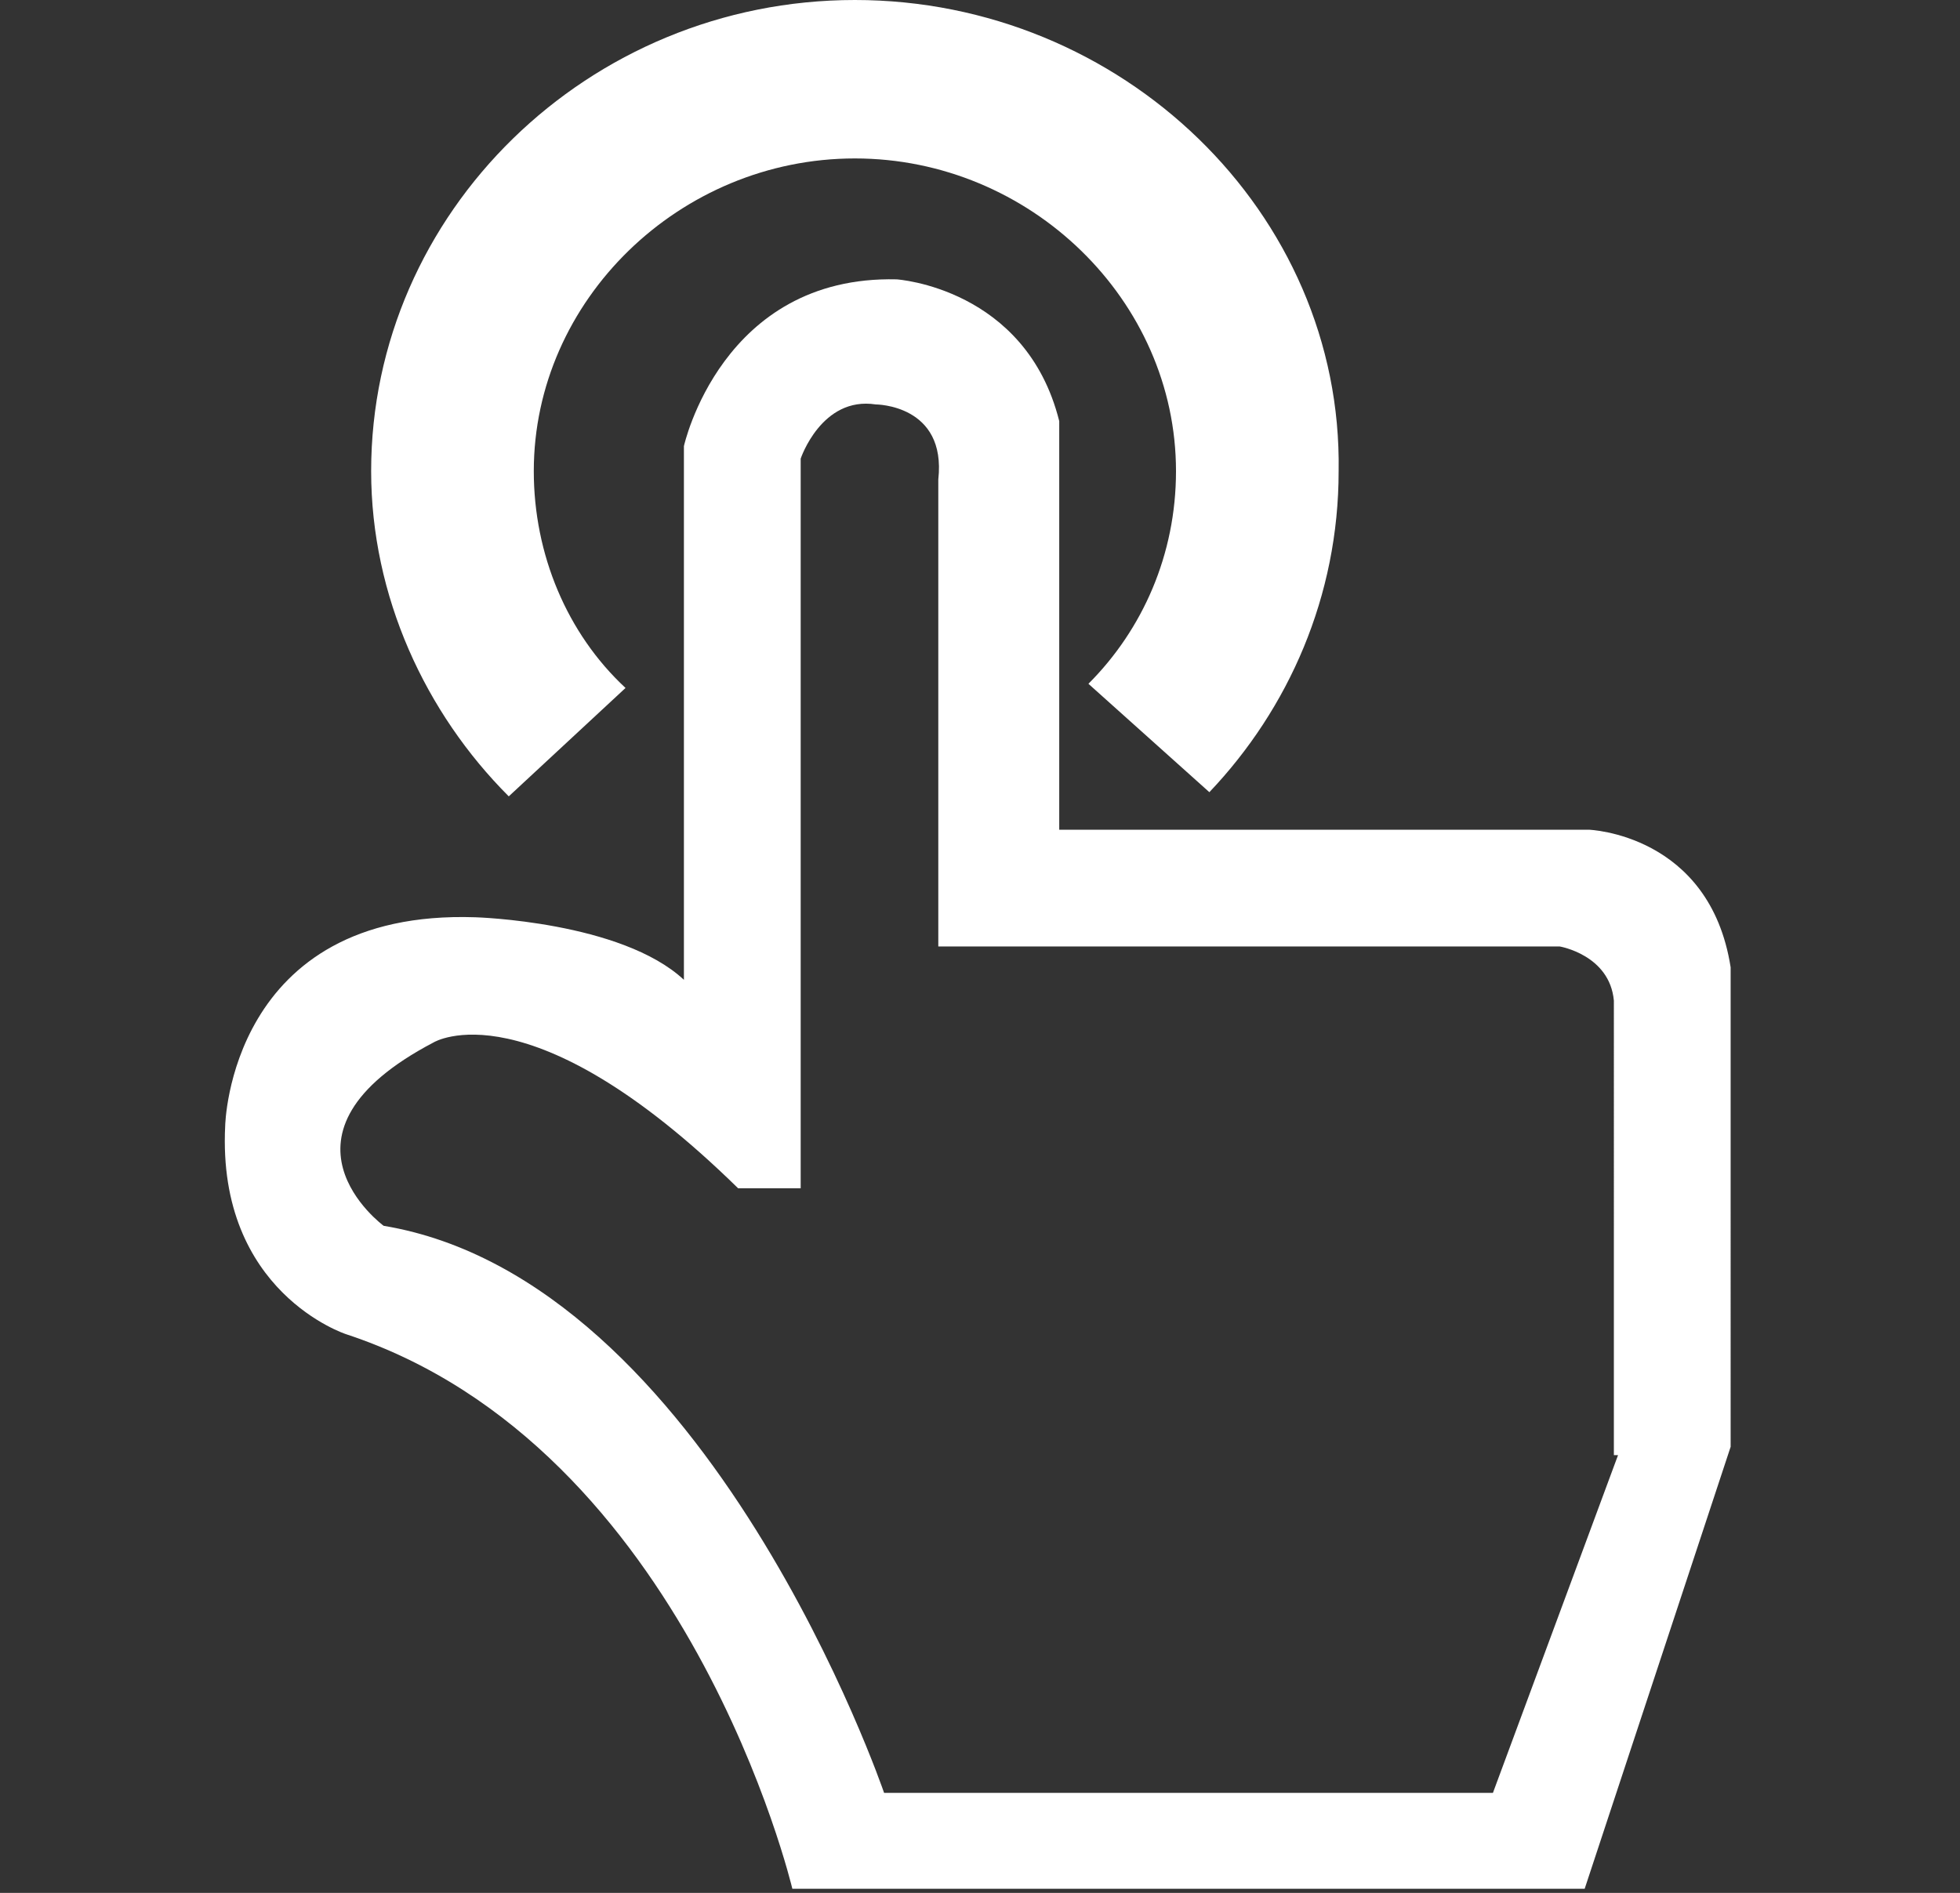
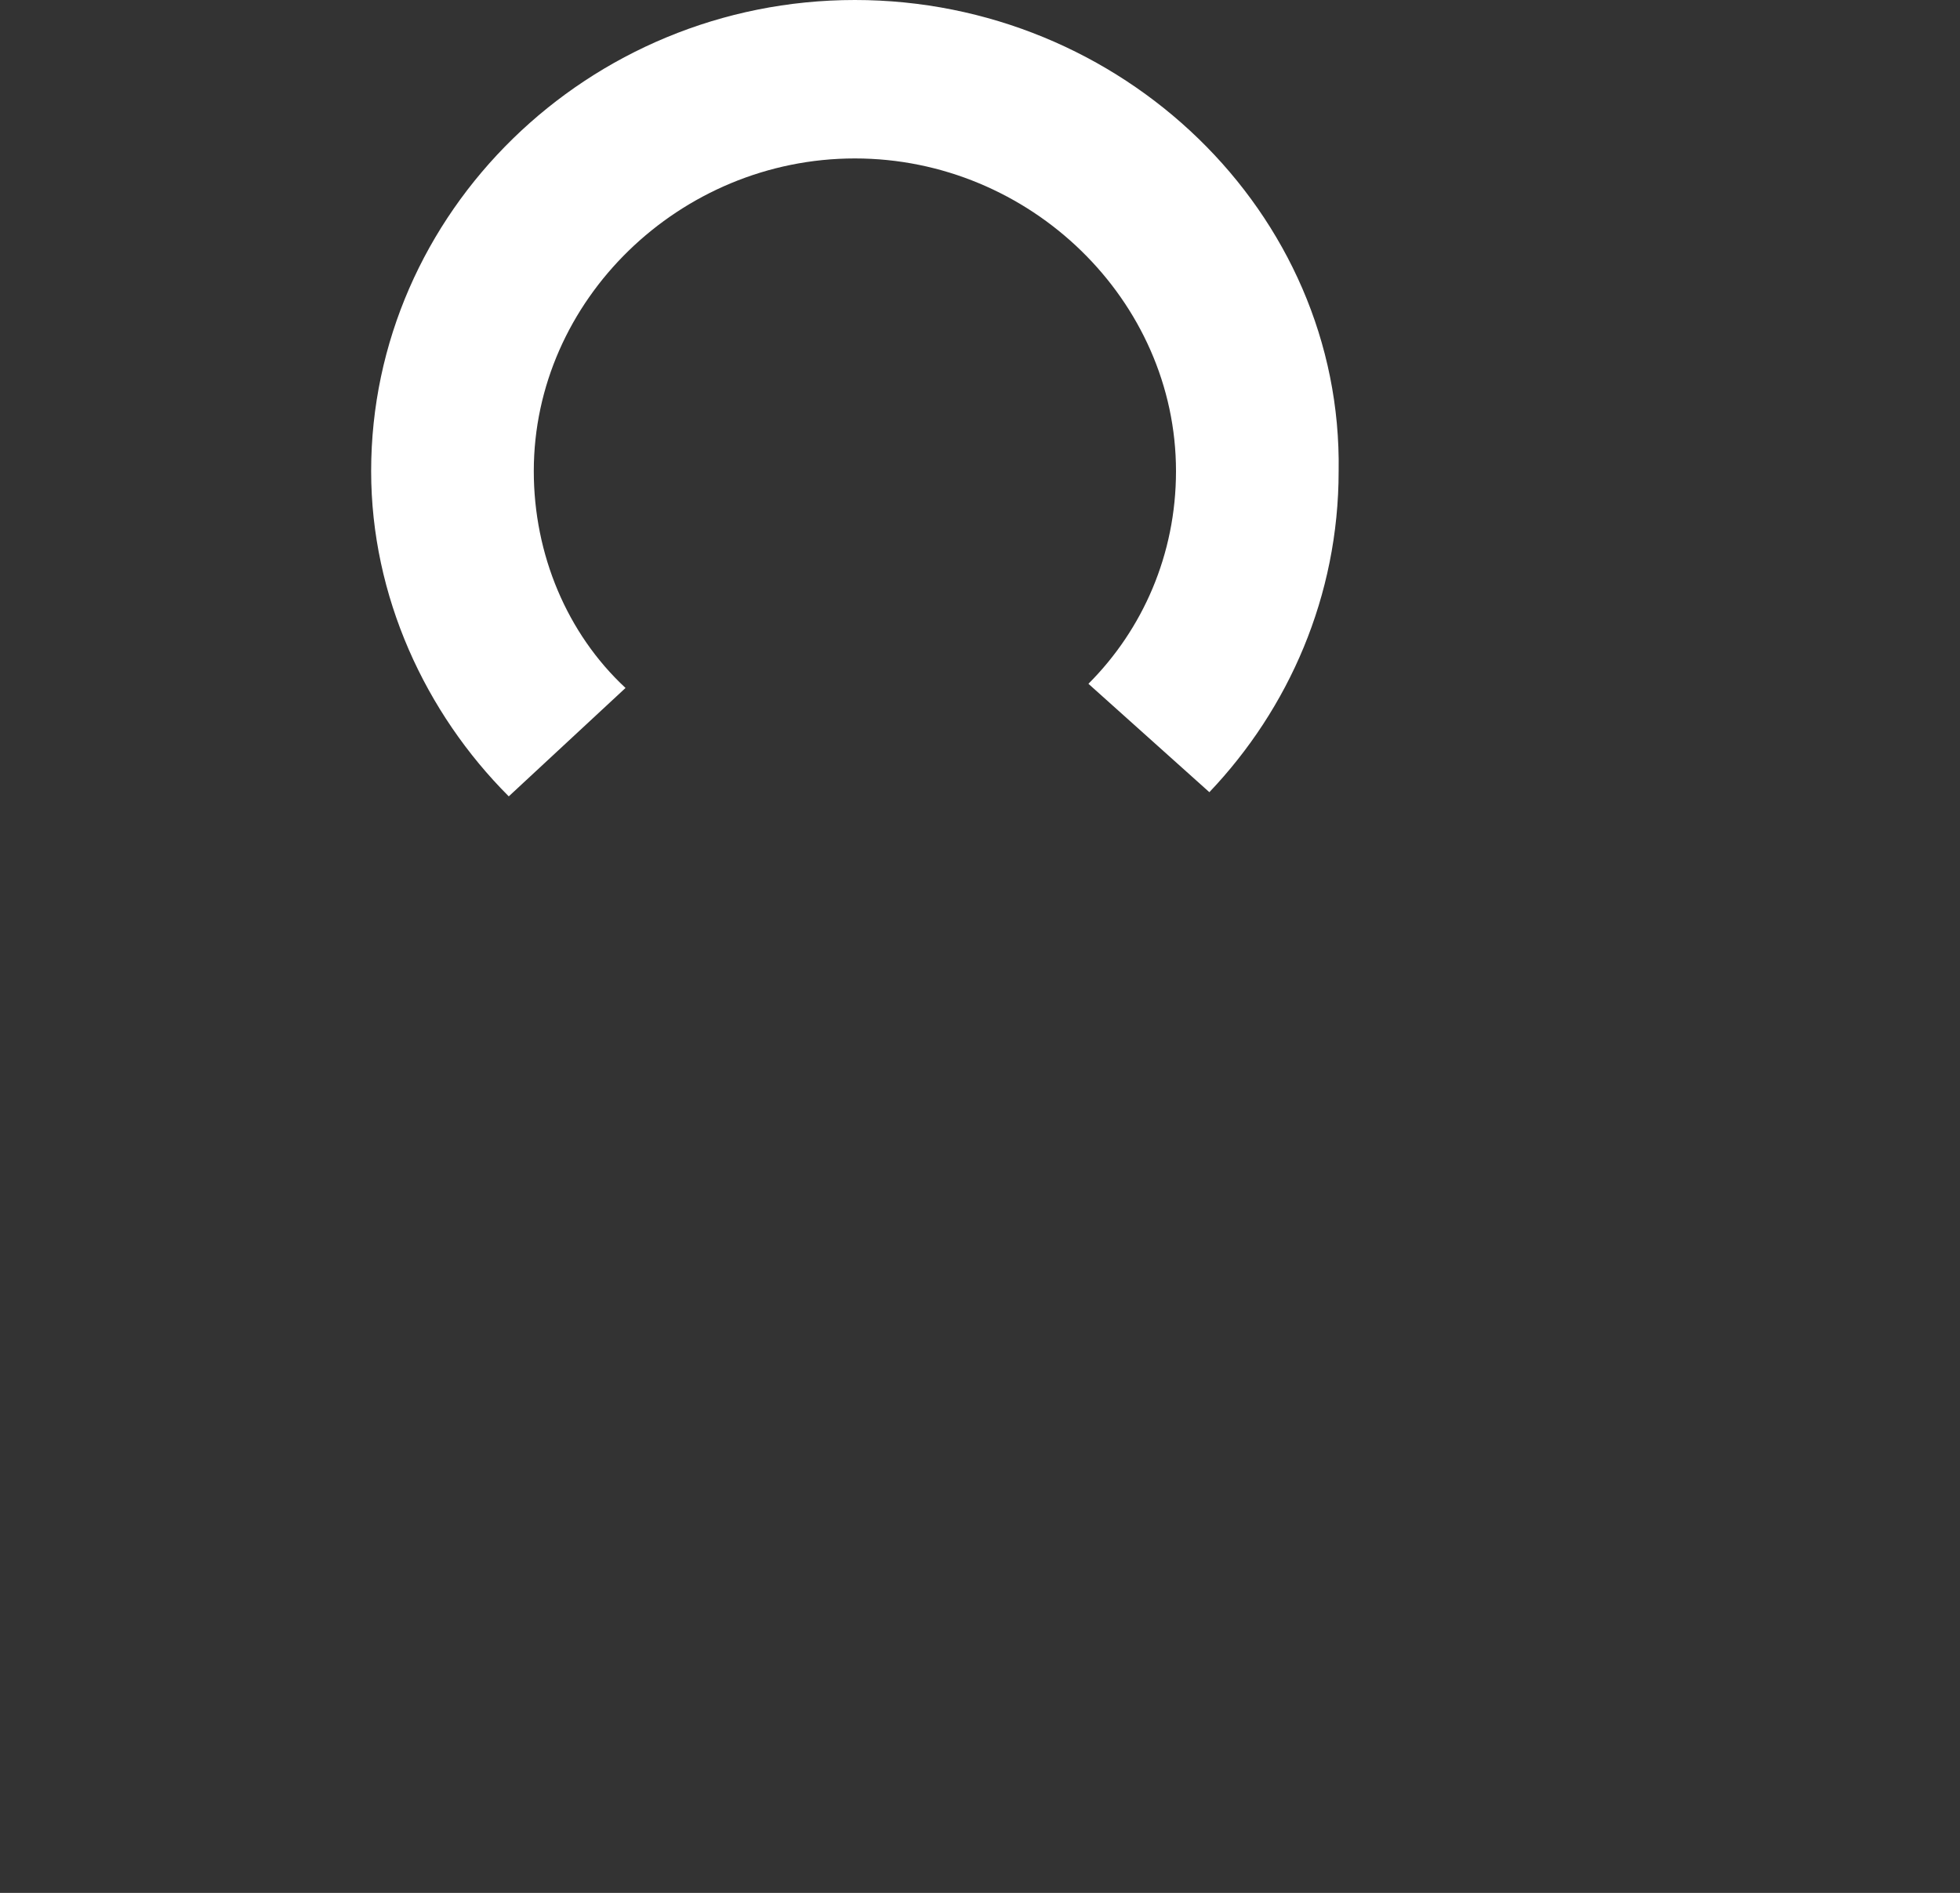
<svg xmlns="http://www.w3.org/2000/svg" xml:space="preserve" style="enable-background:new 0 0 47 45.4;" viewBox="0 0 47 45.4" y="0px" x="0px" id="Layer_1" version="1.1">
  <rect x="0" y="0" width="47" height="45.4" fill="#333333" stroke="none" />
  <style type="text/css">
	.st0{fill:#FFFFFF;}
</style>
  <g>
    <path d="M20.5,3.8c4.2,0,7.7,3.4,7.7,7.5c0,2-0.8,3.8-2.1,5.1L29,19c1.9-2,3.1-4.7,3.1-7.7C32.2,5.1,26.9,0,20.5,0   C14.1,0,8.9,5.1,8.9,11.3c0,3,1.3,5.8,3.3,7.8l2.8-2.6c-1.4-1.3-2.2-3.2-2.2-5.2C12.8,7.2,16.3,3.8,20.5,3.8" class="st0" />
-     <path d="M38.1,19.9H25.4v-9.8c-0.8-3.2-3.9-3.4-3.9-3.4c-4.2-0.1-5.1,4-5.1,4v12.8c-1.5-1.4-5-1.5-5-1.5   c-5.9-0.2-6,5-6,5c-0.2,4,2.9,5,2.9,5c8.2,2.7,10.7,13.3,10.7,13.3H38l3.5-10.6V23.2C41,20,38.1,19.9,38.1,19.9 M38.8,34.9l-3,8.1   H21.2c0,0-4.2-12.3-12-13.6c0,0-3-2.2,1.2-4.4c0,0,2.3-1.4,7.3,3.5h1.5V11c0,0,0.5-1.5,1.8-1.3c0,0,1.7,0,1.5,1.8v11.2h14.9   c0,0,1.2,0.2,1.3,1.3V34.9z" class="st0" />
  </g>
</svg>